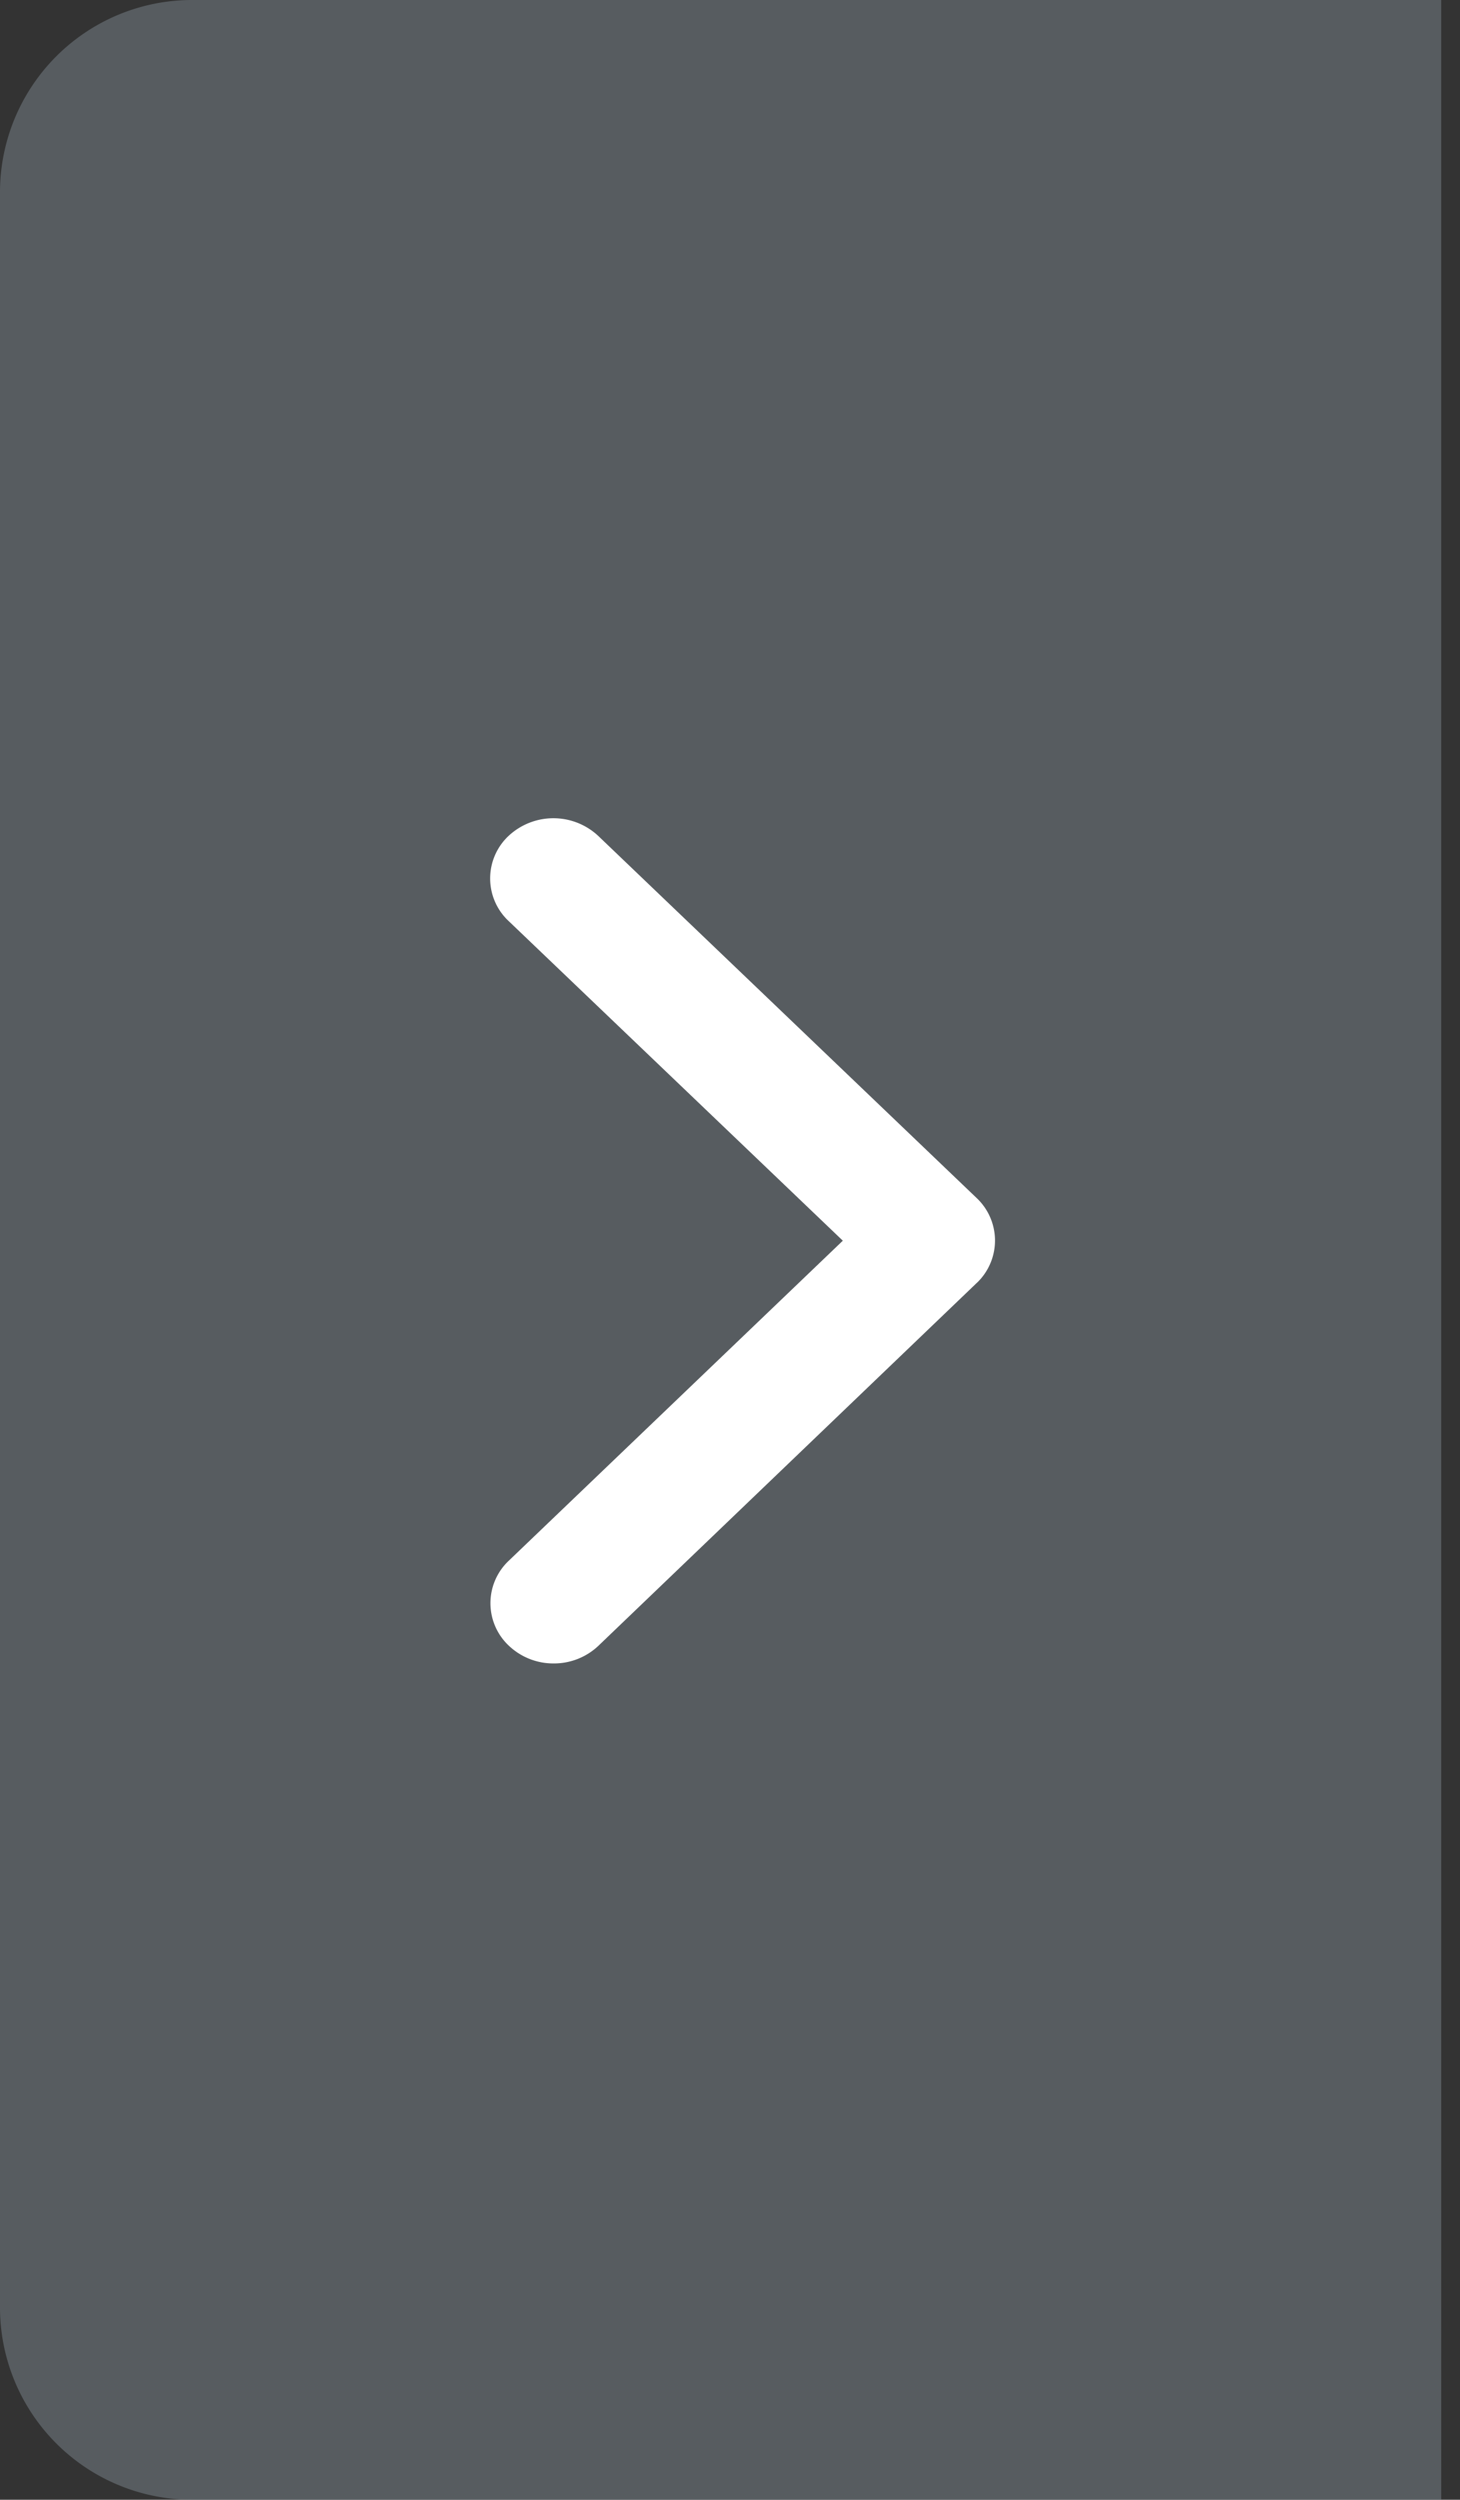
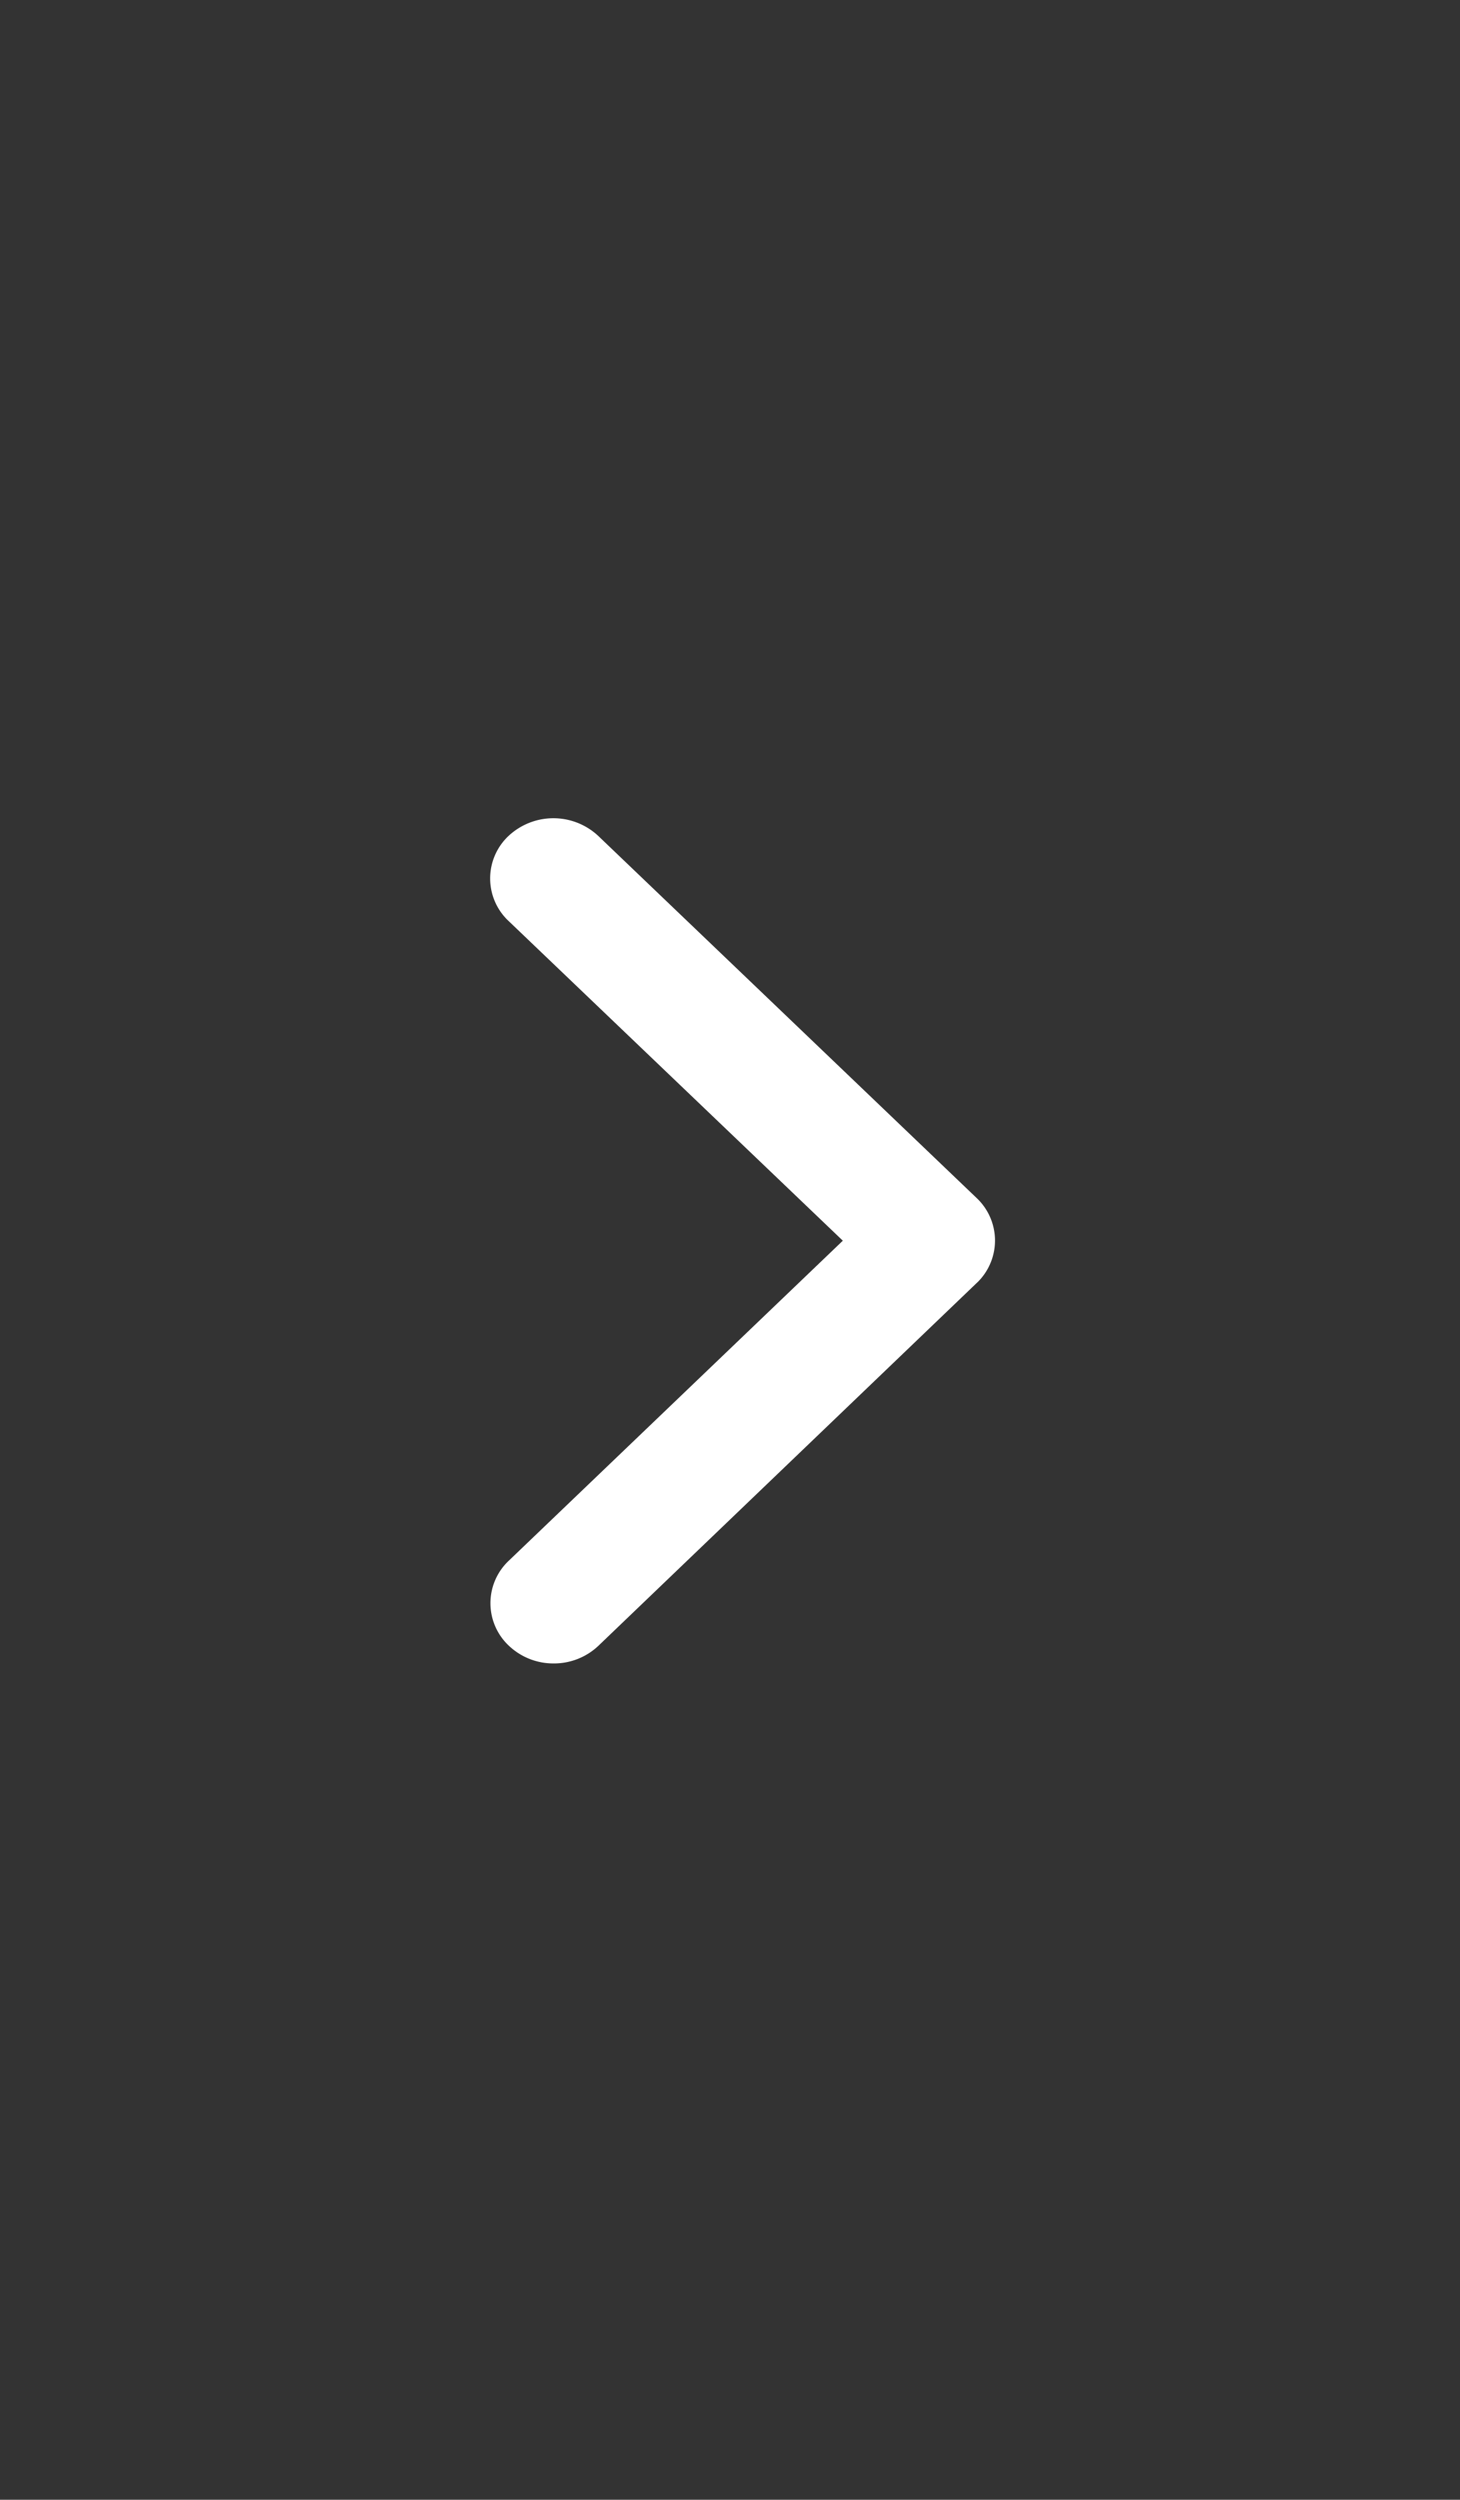
<svg xmlns="http://www.w3.org/2000/svg" width="30.391" height="52" viewBox="0 0 30.391 52">
  <rect x="0" y="0" width="30.391" height="52" fill="#333333" stroke="none" />
  <g id="slide_next_sp" transform="translate(30.25 263) rotate(180)">
-     <path id="長方形_5050" data-name="長方形 5050" d="M0,0H26a4,4,0,0,1,4,4V48a4,4,0,0,1-4,4H0a0,0,0,0,1,0,0V0A0,0,0,0,1,0,0Z" transform="translate(0.25 211)" fill="#7c878e" opacity="0.5" />
    <g id="グループ_62" data-name="グループ 62" transform="translate(-0.141 224.001)">
      <rect id="長方形_21" data-name="長方形 21" width="26.373" height="26.373" fill="none" />
      <path id="Icon_ionic-ios-arrow-forward" data-name="Icon ionic-ios-arrow-forward" d="M7.341,8.788.386,2.14a1.213,1.213,0,0,1,0-1.775,1.368,1.368,0,0,1,1.861,0L10.126,7.9a1.215,1.215,0,0,1,.038,1.733L2.252,17.216a1.345,1.345,0,0,1-.93.366,1.345,1.345,0,0,1-.93-.366,1.213,1.213,0,0,1,0-1.775Z" transform="translate(20.188 21.978) rotate(180)" fill="#fff" />
    </g>
  </g>
</svg>